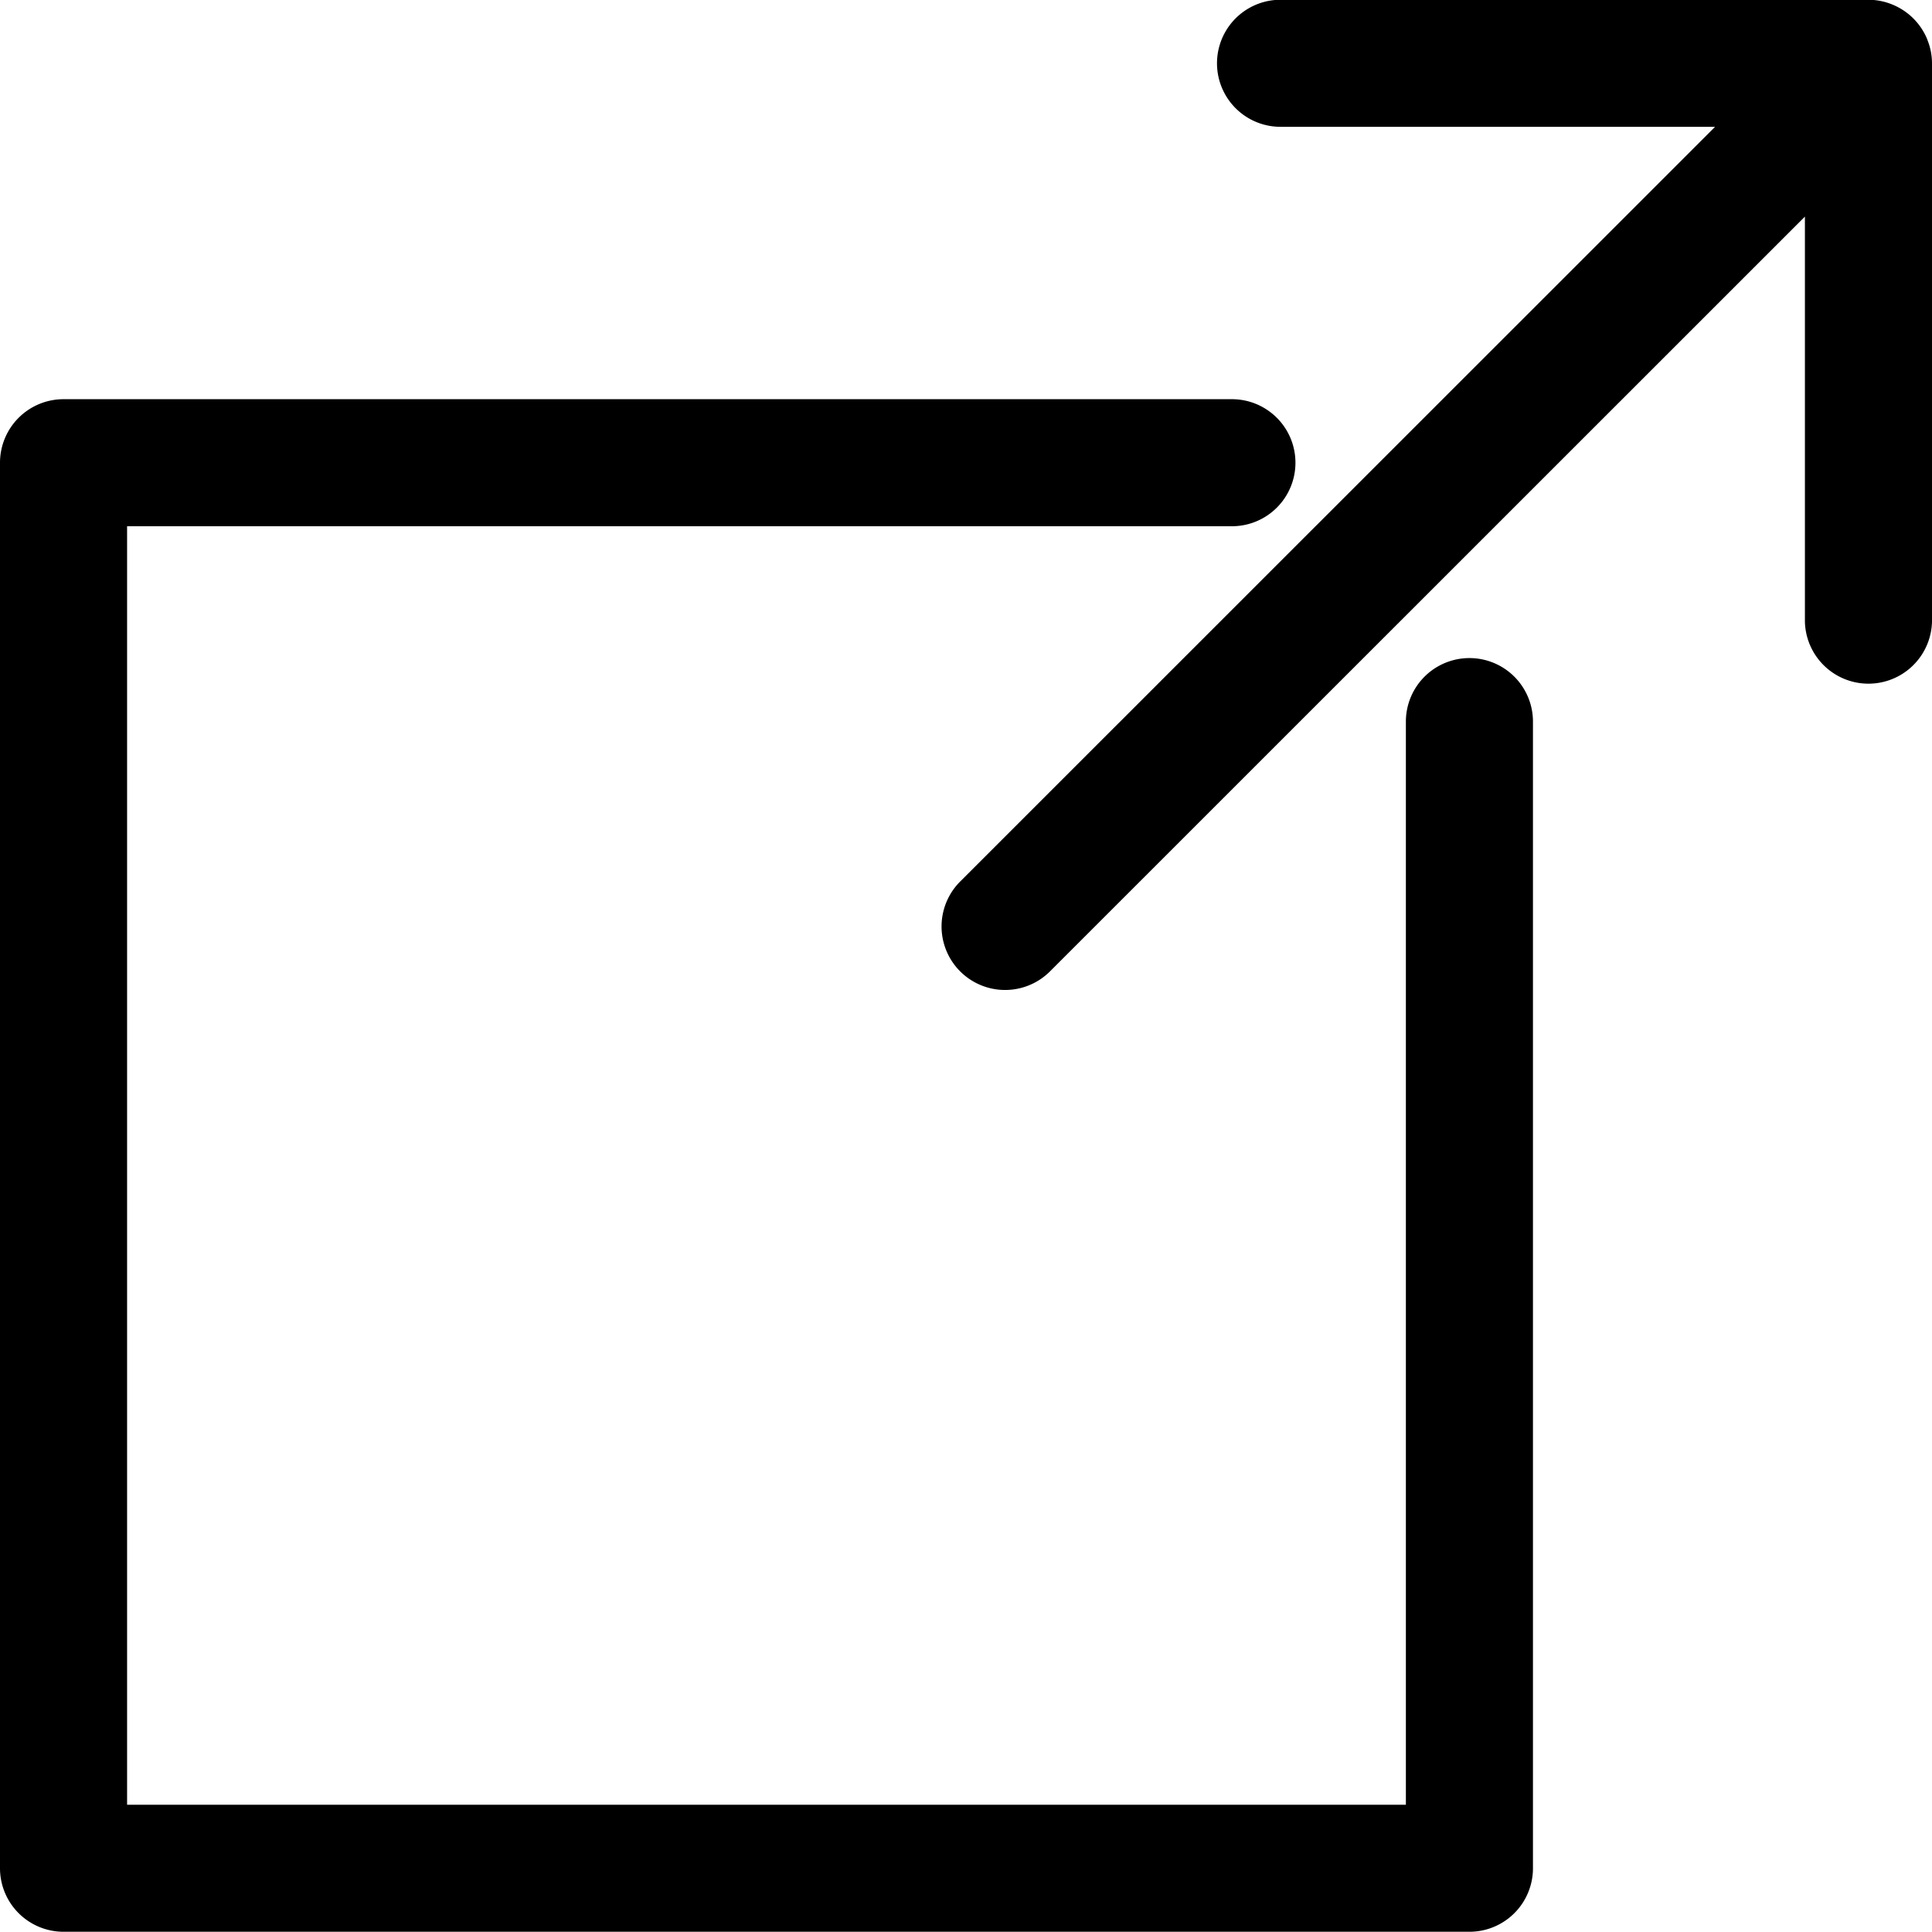
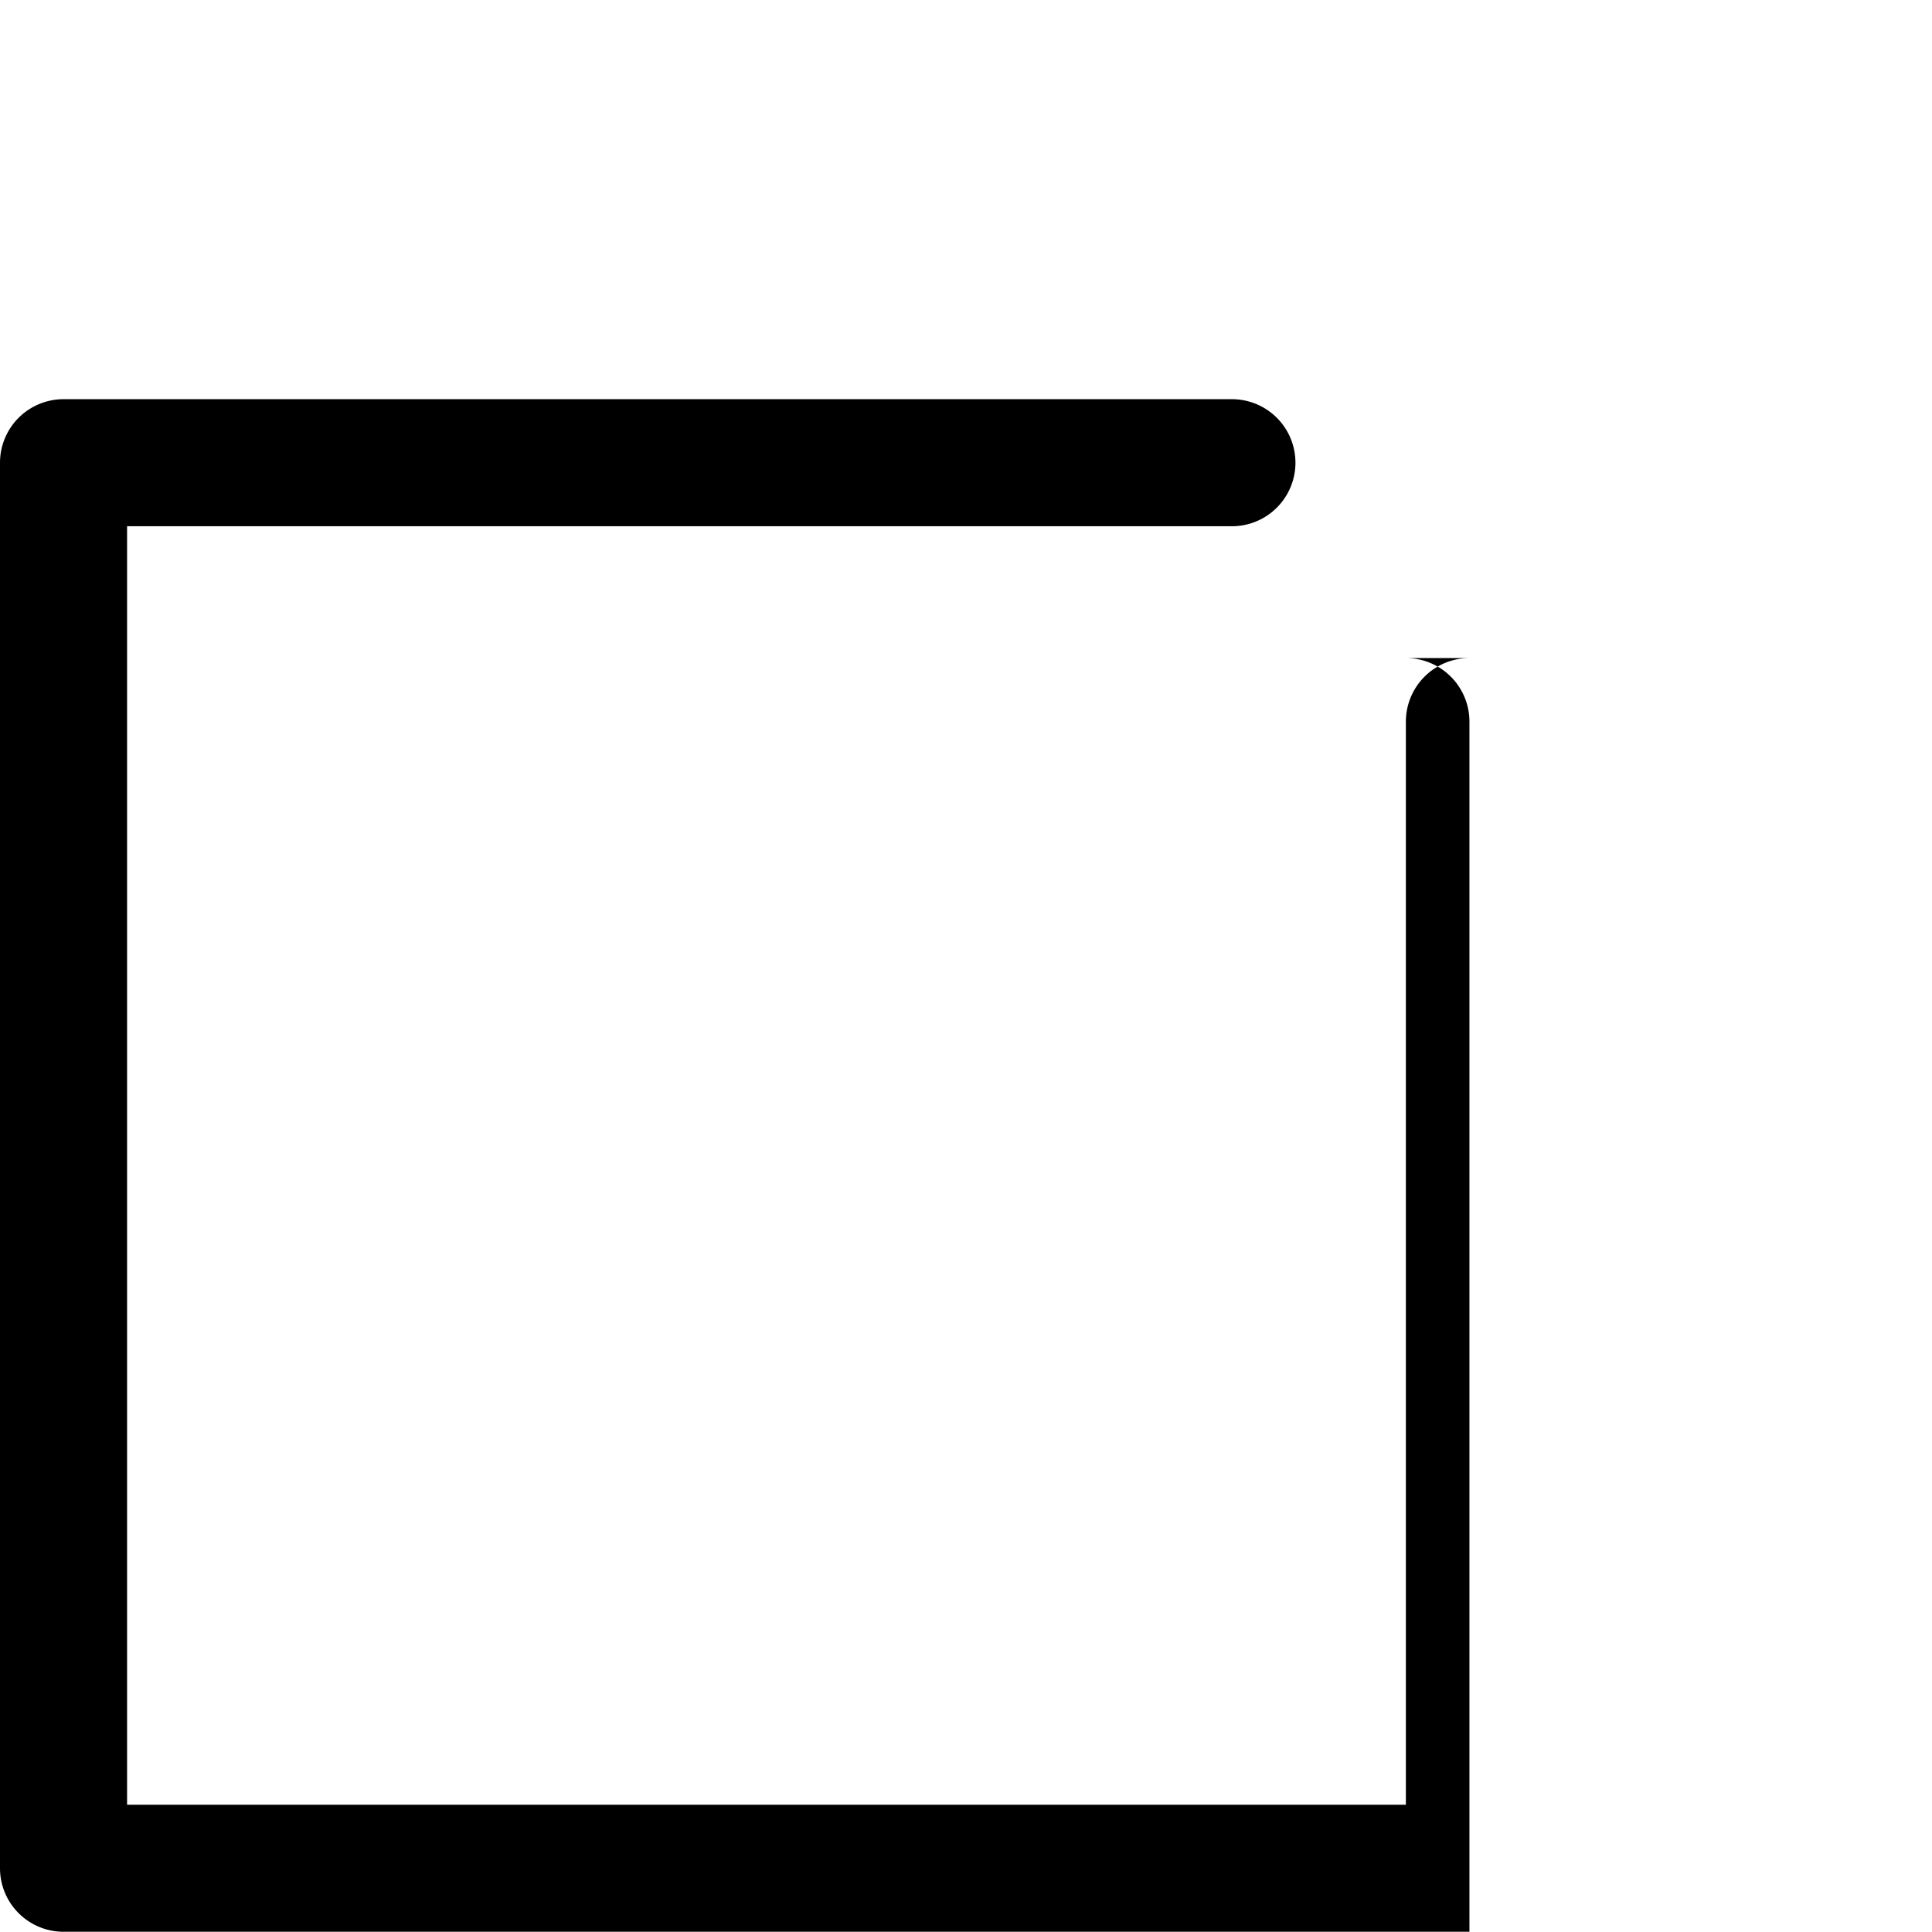
<svg xmlns="http://www.w3.org/2000/svg" viewBox="0 0 50 50">
-   <path d="M38.029 17.031a1.645 1.645 0 0 0-1.645 1.644v28.031H3.289V13.619h28.593a1.644 1.644 0 1 0 0-3.288H1.644A1.645 1.645 0 0 0 0 11.975V48.35a1.645 1.645 0 0 0 1.644 1.644h36.385a1.644 1.644 0 0 0 1.644-1.644V18.675a1.644 1.644 0 0 0-1.644-1.644z" />
-   <path d="M49.875 1.013a1.646 1.646 0 0 0-.9-.895.225.225 0 0 1-.019-.008 1.643 1.643 0 0 0-.6-.116H33.14a1.644 1.644 0 1 0 0 3.288h11.246L24.849 22.814a1.644 1.644 0 0 0 2.325 2.325L46.711 5.606v10.483a1.645 1.645 0 0 0 3.289 0V1.638a1.615 1.615 0 0 0-.117-.6.241.241 0 0 0-.008-.025z" />
+   <path d="M38.029 17.031a1.645 1.645 0 0 0-1.645 1.644v28.031H3.289V13.619h28.593a1.644 1.644 0 1 0 0-3.288H1.644A1.645 1.645 0 0 0 0 11.975V48.35a1.645 1.645 0 0 0 1.644 1.644h36.385V18.675a1.644 1.644 0 0 0-1.644-1.644z" />
</svg>